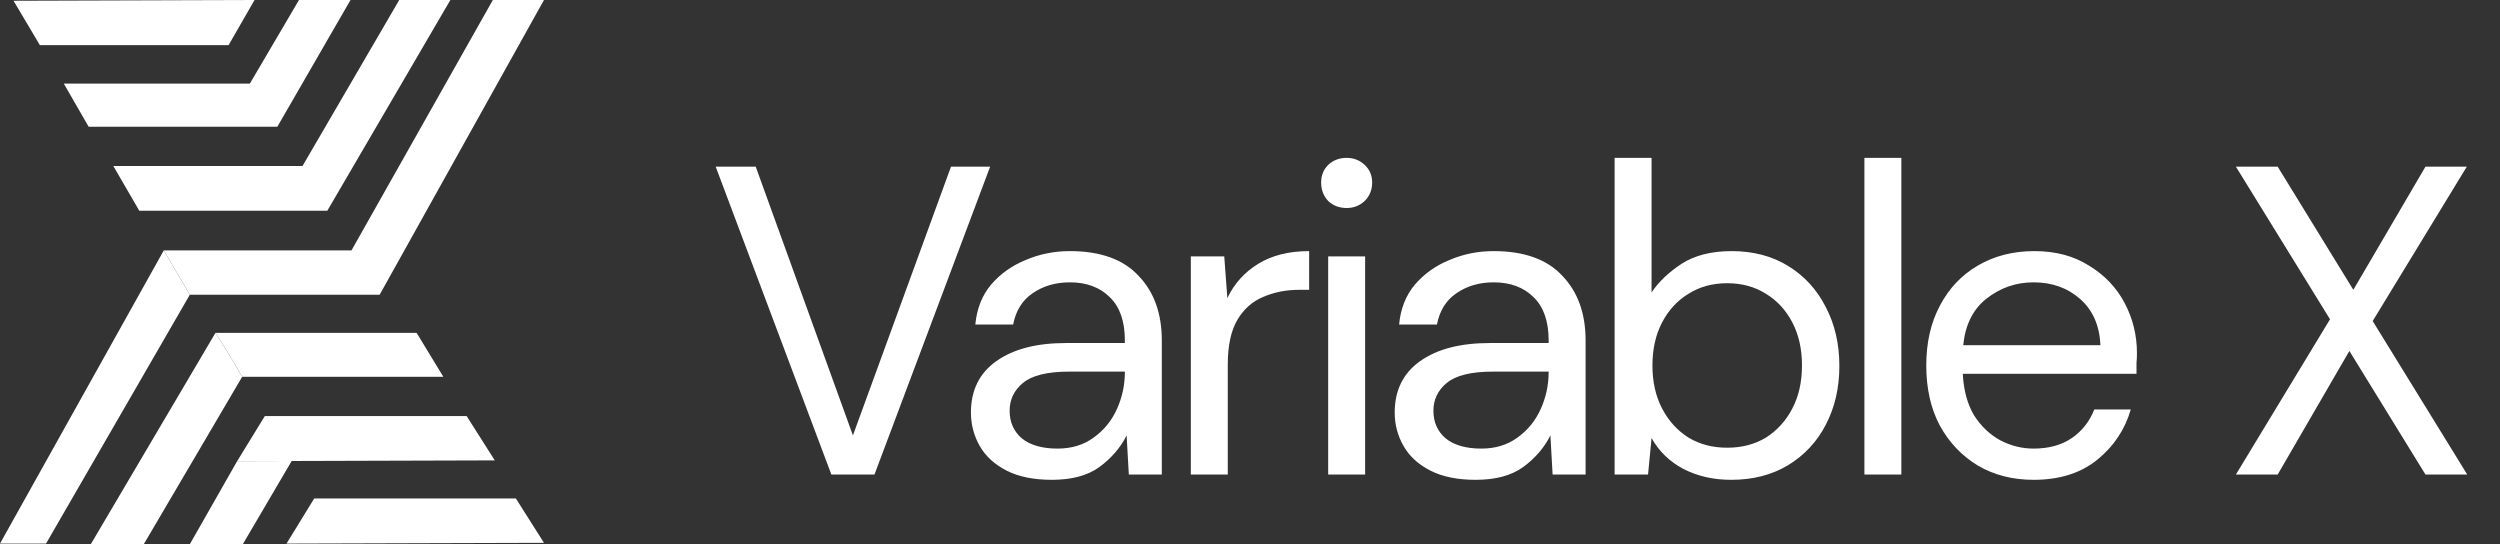
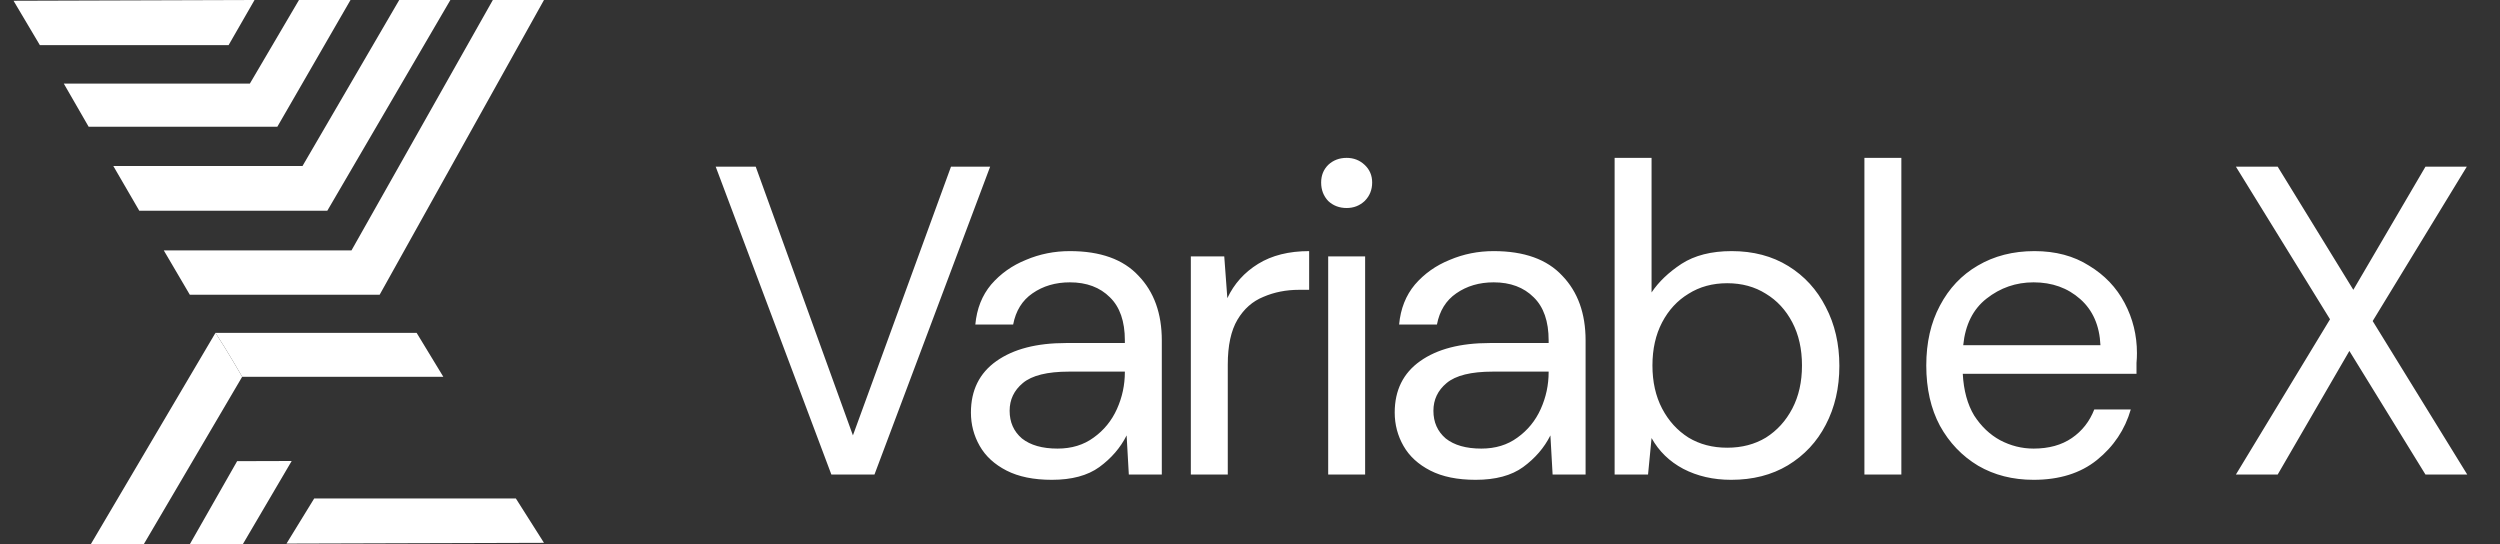
<svg xmlns="http://www.w3.org/2000/svg" width="216" height="47" viewBox="0 0 216 47" fill="none">
  <rect x="0" y="0" width="216" height="47" fill="#333333" stroke="none" />
  <path d="M24.753 46.967L27.145 43.07H44.572L47 46.9L24.753 46.967Z" fill="white" />
  <path d="M25.832 0H30.284L23.961 10.952H7.66L5.512 7.223H21.588L25.832 0Z" fill="white" />
  <path d="M21.992 0L19.752 3.897H3.443L1.17 0.067L21.992 0Z" fill="white" />
  <path d="M34.494 0H38.912L28.278 18.209H12.035L9.792 14.345H26.135L34.494 0Z" fill="white" />
  <path d="M42.582 0H47L32.802 25.465H16.4L14.151 21.635H30.368L42.582 0Z" fill="white" />
-   <path d="M16.4 25.465L14.151 21.635L0 46.966H3.977L16.4 25.465Z" fill="white" />
-   <path d="M20.489 39.844L22.883 35.947H40.318L42.748 39.777L25.201 39.83L20.489 39.844Z" fill="white" />
  <path d="M18.617 28.758C19.653 30.337 20.924 32.554 20.924 32.554H38.303L35.996 28.758H18.617Z" fill="white" />
  <path d="M18.617 28.758L7.856 47H12.434L20.924 32.554C20.924 32.554 19.653 30.337 18.617 28.758Z" fill="white" />
  <path d="M20.489 39.844L16.412 47H20.99L25.201 39.83L20.489 39.844Z" fill="white" />
  <path d="M71.83 41L61.836 14.4H65.294L73.692 37.618L82.166 14.4H85.548L75.554 41H71.83ZM90.88 41.456C89.309 41.456 88.004 41.19 86.966 40.658C85.927 40.126 85.154 39.417 84.648 38.53C84.141 37.643 83.888 36.681 83.888 35.642C83.888 33.717 84.622 32.235 86.092 31.196C87.561 30.157 89.562 29.638 92.096 29.638H97.188V29.41C97.188 27.763 96.757 26.522 95.896 25.686C95.034 24.825 93.882 24.394 92.438 24.394C91.196 24.394 90.12 24.711 89.208 25.344C88.321 25.952 87.764 26.851 87.536 28.042H84.268C84.394 26.674 84.85 25.521 85.636 24.584C86.446 23.647 87.447 22.937 88.638 22.456C89.828 21.949 91.095 21.696 92.438 21.696C95.072 21.696 97.048 22.405 98.366 23.824C99.708 25.217 100.38 27.079 100.38 29.41V41H97.53L97.34 37.618C96.808 38.682 96.022 39.594 94.984 40.354C93.97 41.089 92.602 41.456 90.88 41.456ZM91.374 38.758C92.59 38.758 93.628 38.441 94.49 37.808C95.376 37.175 96.048 36.351 96.504 35.338C96.96 34.325 97.188 33.261 97.188 32.146V32.108H92.362C90.487 32.108 89.157 32.437 88.372 33.096C87.612 33.729 87.232 34.527 87.232 35.49C87.232 36.478 87.586 37.276 88.296 37.884C89.03 38.467 90.056 38.758 91.374 38.758ZM102.888 41V22.152H105.776L106.042 25.762C106.625 24.521 107.512 23.533 108.702 22.798C109.893 22.063 111.362 21.696 113.11 21.696V25.04H112.236C111.122 25.04 110.096 25.243 109.158 25.648C108.221 26.028 107.474 26.687 106.916 27.624C106.359 28.561 106.08 29.853 106.08 31.5V41H102.888ZM116.351 17.972C115.718 17.972 115.186 17.769 114.755 17.364C114.35 16.933 114.147 16.401 114.147 15.768C114.147 15.16 114.35 14.653 114.755 14.248C115.186 13.843 115.718 13.64 116.351 13.64C116.959 13.64 117.478 13.843 117.909 14.248C118.34 14.653 118.555 15.16 118.555 15.768C118.555 16.401 118.34 16.933 117.909 17.364C117.478 17.769 116.959 17.972 116.351 17.972ZM114.755 41V22.152H117.947V41H114.755ZM127.495 41.456C125.924 41.456 124.619 41.19 123.581 40.658C122.542 40.126 121.769 39.417 121.263 38.53C120.756 37.643 120.503 36.681 120.503 35.642C120.503 33.717 121.237 32.235 122.707 31.196C124.176 30.157 126.177 29.638 128.711 29.638H133.803V29.41C133.803 27.763 133.372 26.522 132.511 25.686C131.649 24.825 130.497 24.394 129.053 24.394C127.811 24.394 126.735 24.711 125.823 25.344C124.936 25.952 124.379 26.851 124.151 28.042H120.883C121.009 26.674 121.465 25.521 122.251 24.584C123.061 23.647 124.062 22.937 125.253 22.456C126.443 21.949 127.71 21.696 129.053 21.696C131.687 21.696 133.663 22.405 134.981 23.824C136.323 25.217 136.995 27.079 136.995 29.41V41H134.145L133.955 37.618C133.423 38.682 132.637 39.594 131.599 40.354C130.585 41.089 129.217 41.456 127.495 41.456ZM127.989 38.758C129.205 38.758 130.243 38.441 131.105 37.808C131.991 37.175 132.663 36.351 133.119 35.338C133.575 34.325 133.803 33.261 133.803 32.146V32.108H128.977C127.102 32.108 125.772 32.437 124.987 33.096C124.227 33.729 123.847 34.527 123.847 35.49C123.847 36.478 124.201 37.276 124.911 37.884C125.645 38.467 126.671 38.758 127.989 38.758ZM149.573 41.456C148.028 41.456 146.647 41.139 145.431 40.506C144.241 39.873 143.329 38.986 142.695 37.846L142.391 41H139.503V13.64H142.695V25.268C143.303 24.356 144.165 23.533 145.279 22.798C146.419 22.063 147.863 21.696 149.611 21.696C151.486 21.696 153.12 22.127 154.513 22.988C155.907 23.849 156.983 25.027 157.743 26.522C158.529 28.017 158.921 29.714 158.921 31.614C158.921 33.514 158.529 35.211 157.743 36.706C156.983 38.175 155.894 39.341 154.475 40.202C153.082 41.038 151.448 41.456 149.573 41.456ZM149.231 38.682C150.498 38.682 151.613 38.391 152.575 37.808C153.538 37.2 154.298 36.364 154.855 35.3C155.413 34.236 155.691 32.995 155.691 31.576C155.691 30.157 155.413 28.916 154.855 27.852C154.298 26.788 153.538 25.965 152.575 25.382C151.613 24.774 150.498 24.47 149.231 24.47C147.965 24.47 146.85 24.774 145.887 25.382C144.925 25.965 144.165 26.788 143.607 27.852C143.05 28.916 142.771 30.157 142.771 31.576C142.771 32.995 143.05 34.236 143.607 35.3C144.165 36.364 144.925 37.2 145.887 37.808C146.85 38.391 147.965 38.682 149.231 38.682ZM161.085 41V13.64H164.277V41H161.085ZM175.702 41.456C173.904 41.456 172.308 41.051 170.914 40.24C169.521 39.404 168.419 38.251 167.608 36.782C166.823 35.313 166.43 33.577 166.43 31.576C166.43 29.6 166.823 27.877 167.608 26.408C168.394 24.913 169.483 23.761 170.876 22.95C172.295 22.114 173.929 21.696 175.778 21.696C177.602 21.696 179.173 22.114 180.49 22.95C181.833 23.761 182.859 24.837 183.568 26.18C184.278 27.523 184.632 28.967 184.632 30.512C184.632 30.791 184.62 31.069 184.594 31.348C184.594 31.627 184.594 31.943 184.594 32.298H169.584C169.66 33.742 169.99 34.945 170.572 35.908C171.18 36.845 171.928 37.555 172.814 38.036C173.726 38.517 174.689 38.758 175.702 38.758C177.02 38.758 178.122 38.454 179.008 37.846C179.895 37.238 180.541 36.415 180.946 35.376H184.1C183.594 37.124 182.618 38.581 181.174 39.746C179.756 40.886 177.932 41.456 175.702 41.456ZM175.702 24.394C174.182 24.394 172.827 24.863 171.636 25.8C170.471 26.712 169.8 28.055 169.622 29.828H181.478C181.402 28.131 180.82 26.801 179.73 25.838C178.641 24.875 177.298 24.394 175.702 24.394ZM193.182 41L201.314 27.586L193.182 14.4H196.792L203.328 25.04L209.56 14.4H213.132L205 27.738L213.17 41H209.56L202.986 30.322L196.792 41H193.182Z" fill="white" />
</svg>